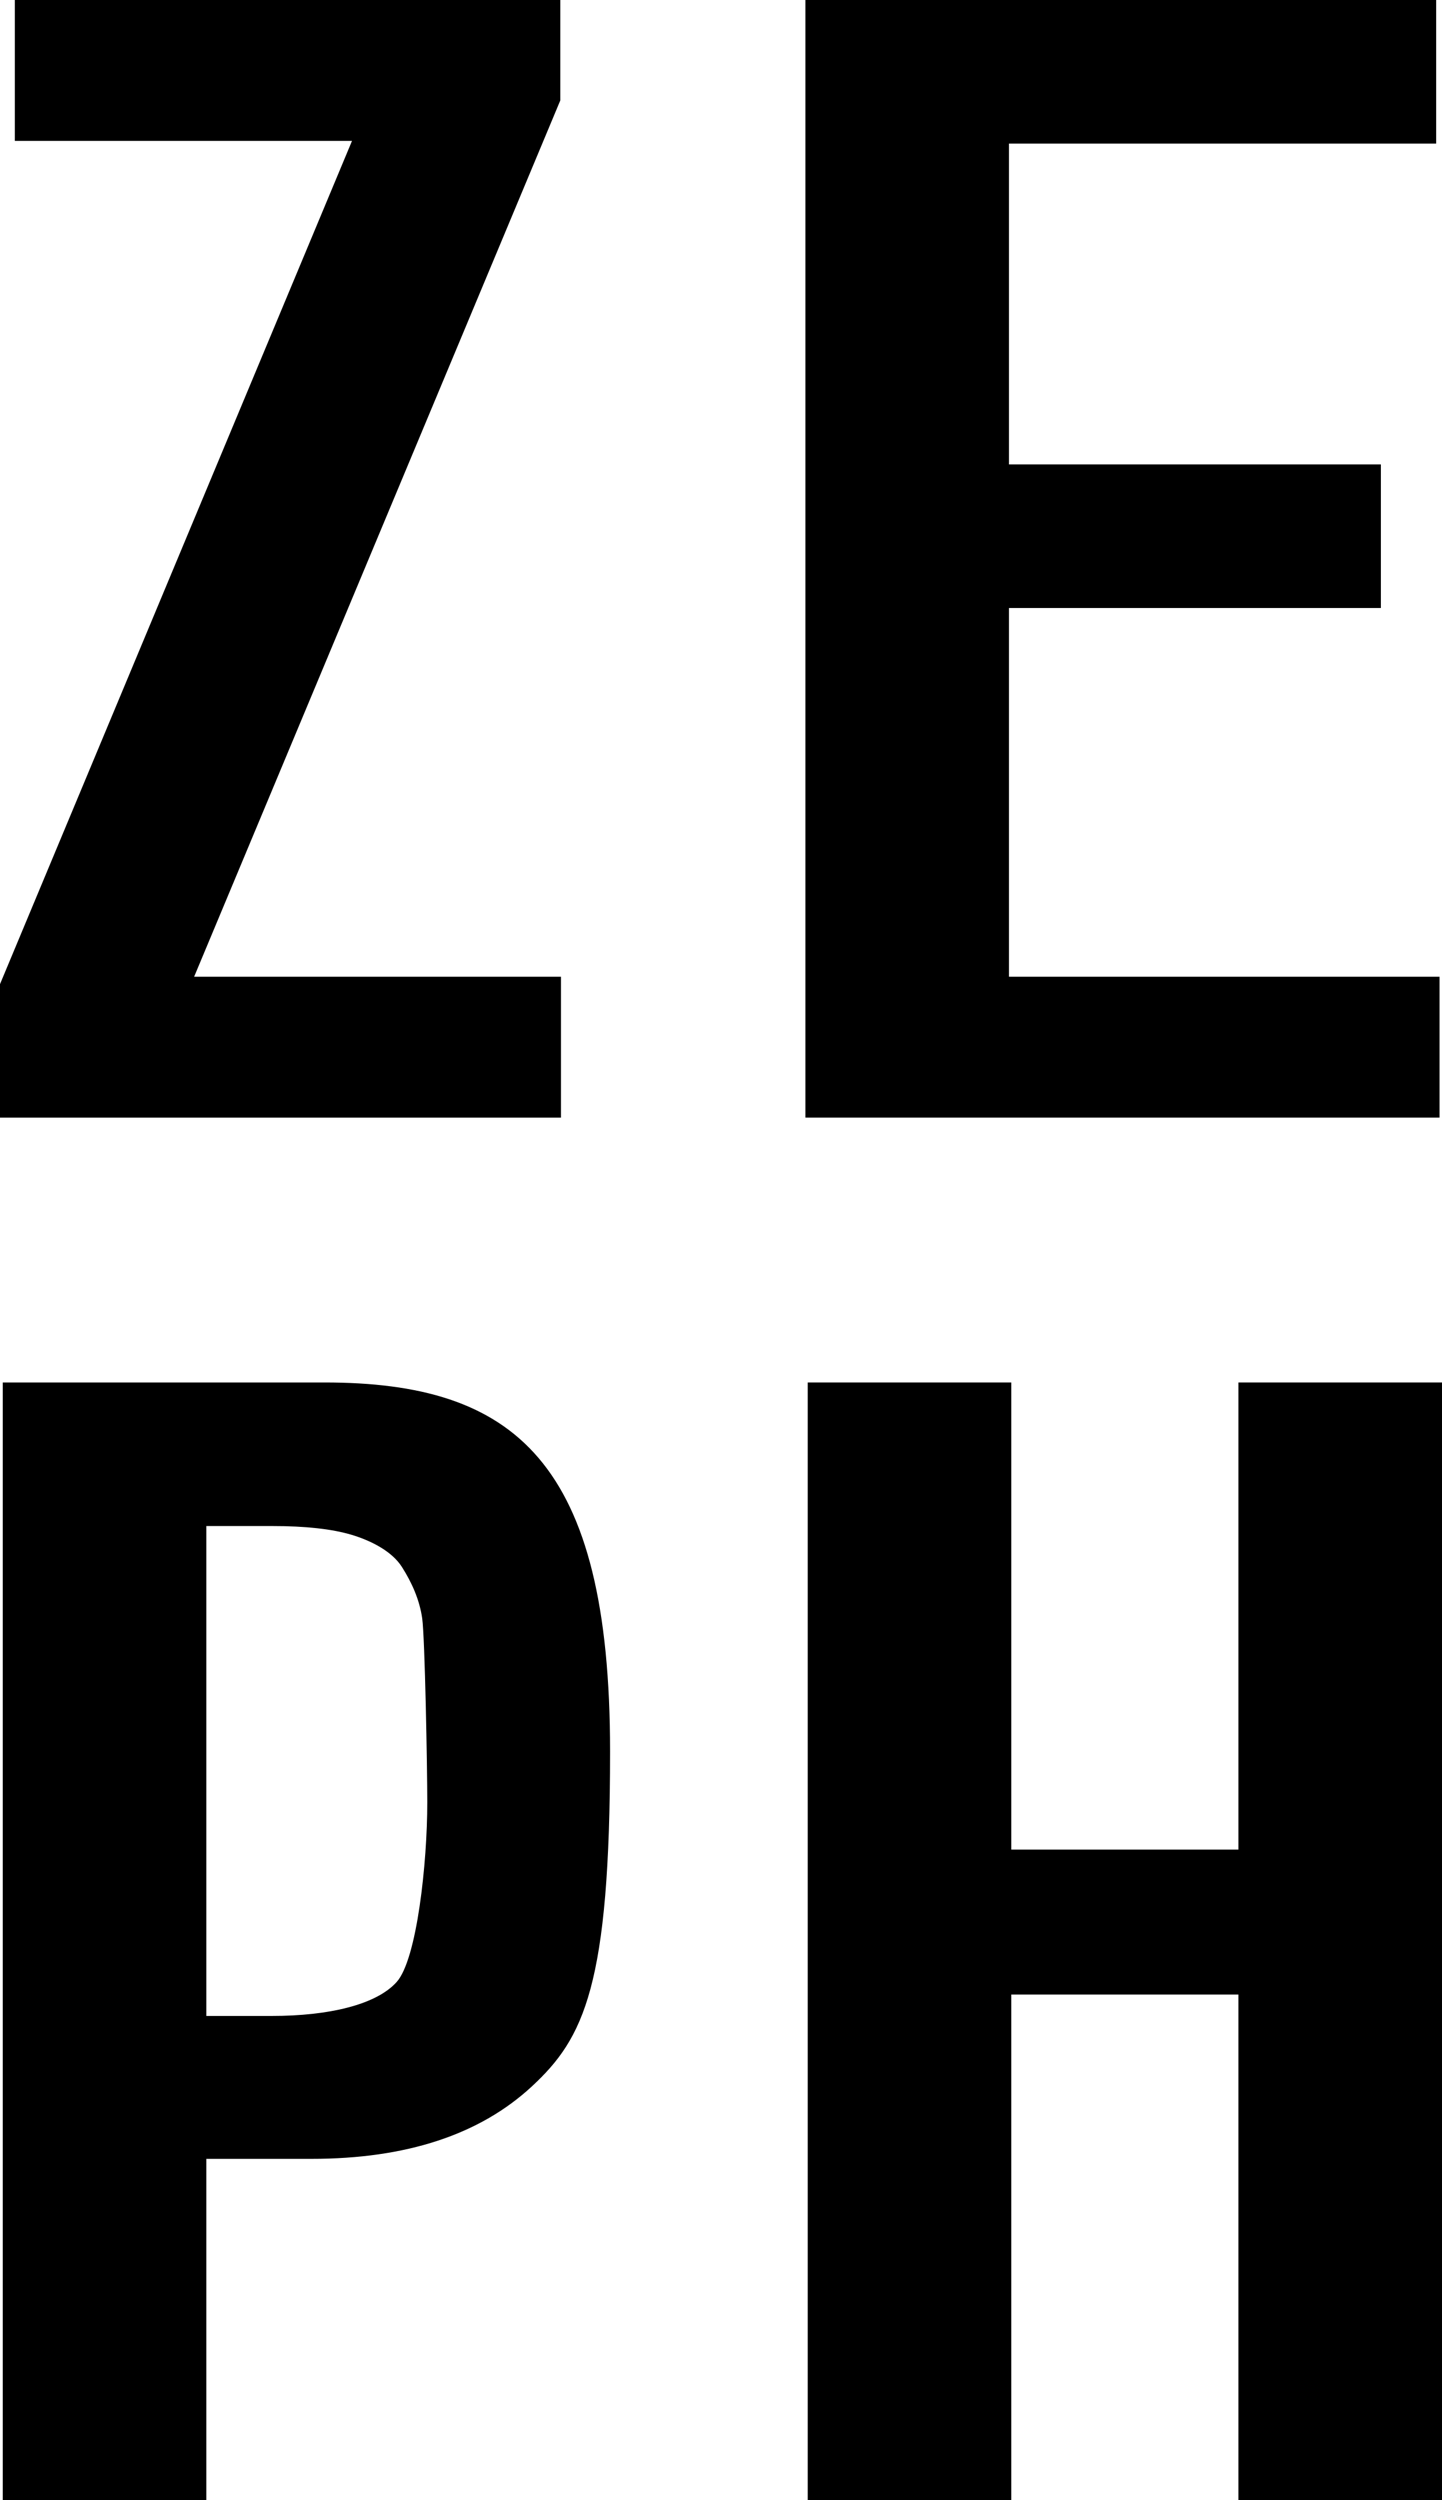
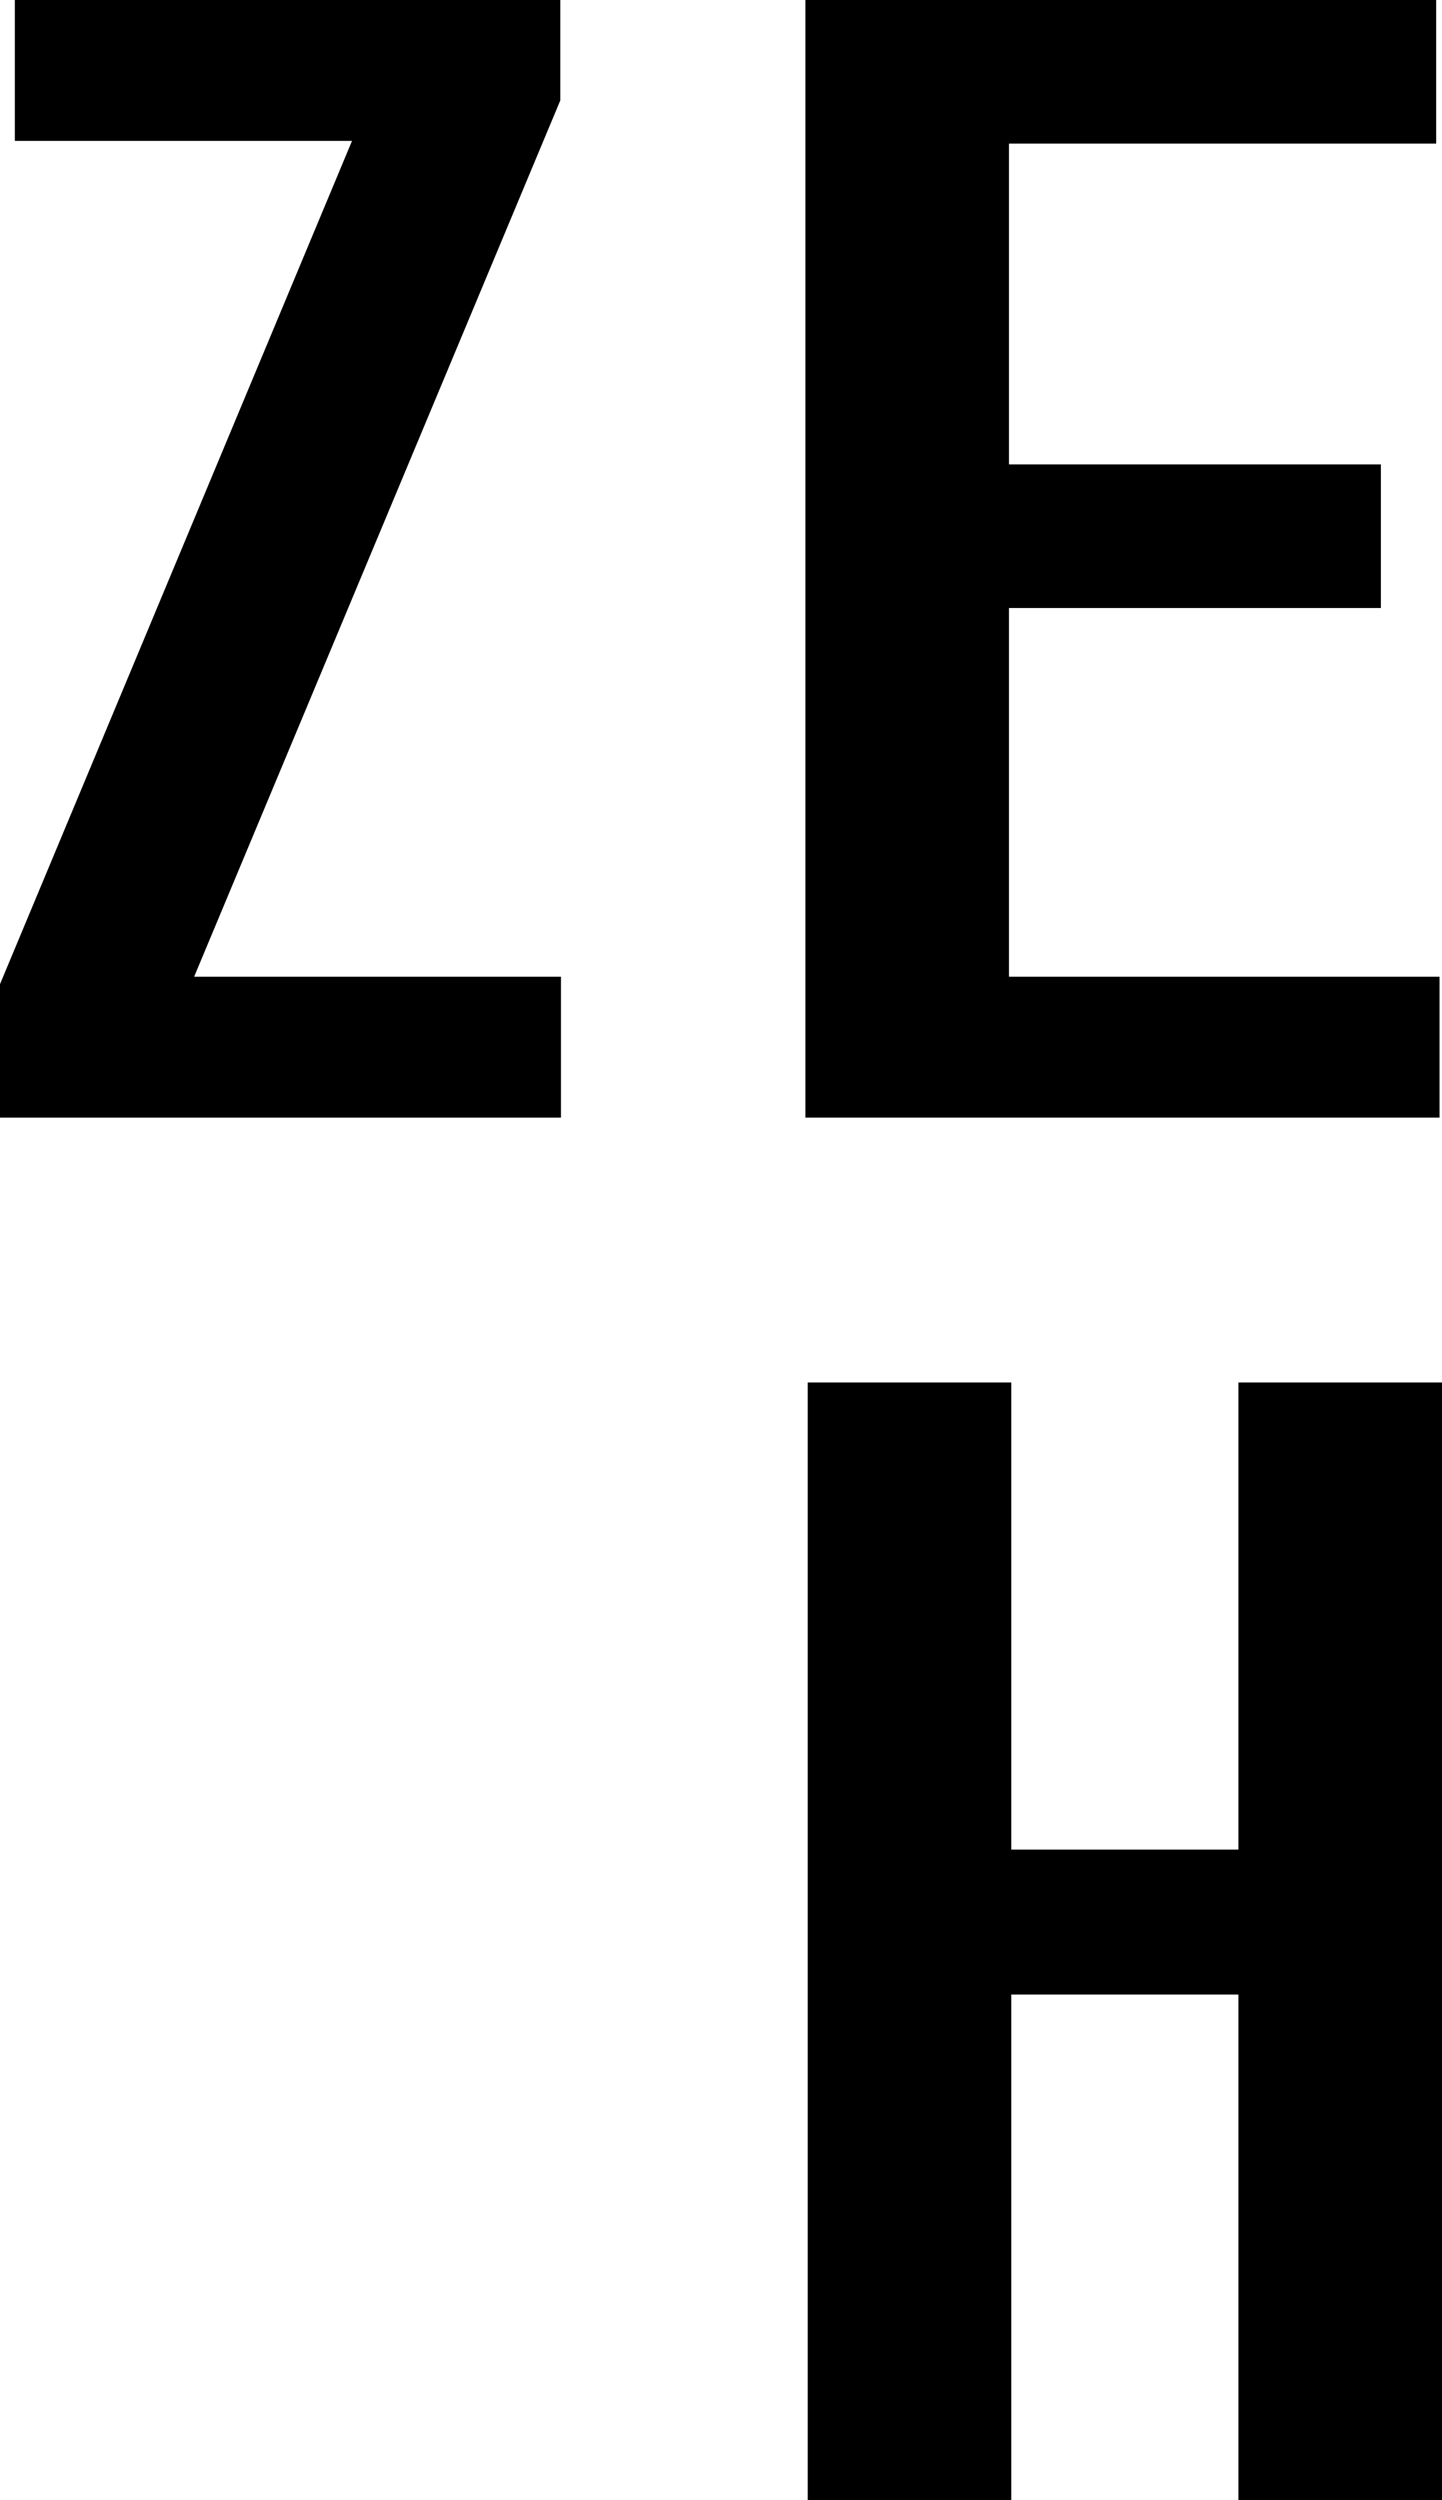
<svg xmlns="http://www.w3.org/2000/svg" version="1.1" id="Layer_1" x="0px" y="0px" width="283.152px" height="490.89px" viewBox="0 0 283.152 490.89" enable-background="new 0 0 283.152 490.89" xml:space="preserve">
  <g>
    <path d="M0,219.445v-26.207L69.122,27.662H2.912V0H110.02v19.721L38.118,191.783h72.034v27.662H0z" />
    <path d="M158.152,219.445V0h123.853v28.191h-83.882v63.001h73.029v28.191h-73.029v72.398h84.543v27.662H158.152z" />
-     <path d="M0.542,490.89V271.445h63.133c37.41,0,56.119,15.445,56.119,72.445c0,46-5.119,56.287-15.354,65.771   c-10.236,9.486-24.664,14.229-43.281,14.229H40.512v67H0.542z M40.512,395.831H53.35c11.295,0,20.582-2.228,24.553-6.684   c3.971-4.454,6-23.345,6-35.257c0-6.794-0.471-32.414-1-36.121c-0.529-3.705-2.061-7.08-4-10.125   c-1.941-3.044-6.029-5.139-9.867-6.287c-3.84-1.145-9.023-1.721-15.553-1.721H40.512V395.831z" />
    <path d="M158.606,490.89V271.445h39.971v91.723h44.604v-91.723h39.972V490.89H243.18v-99.267h-44.604v99.267H158.606z" />
  </g>
</svg>